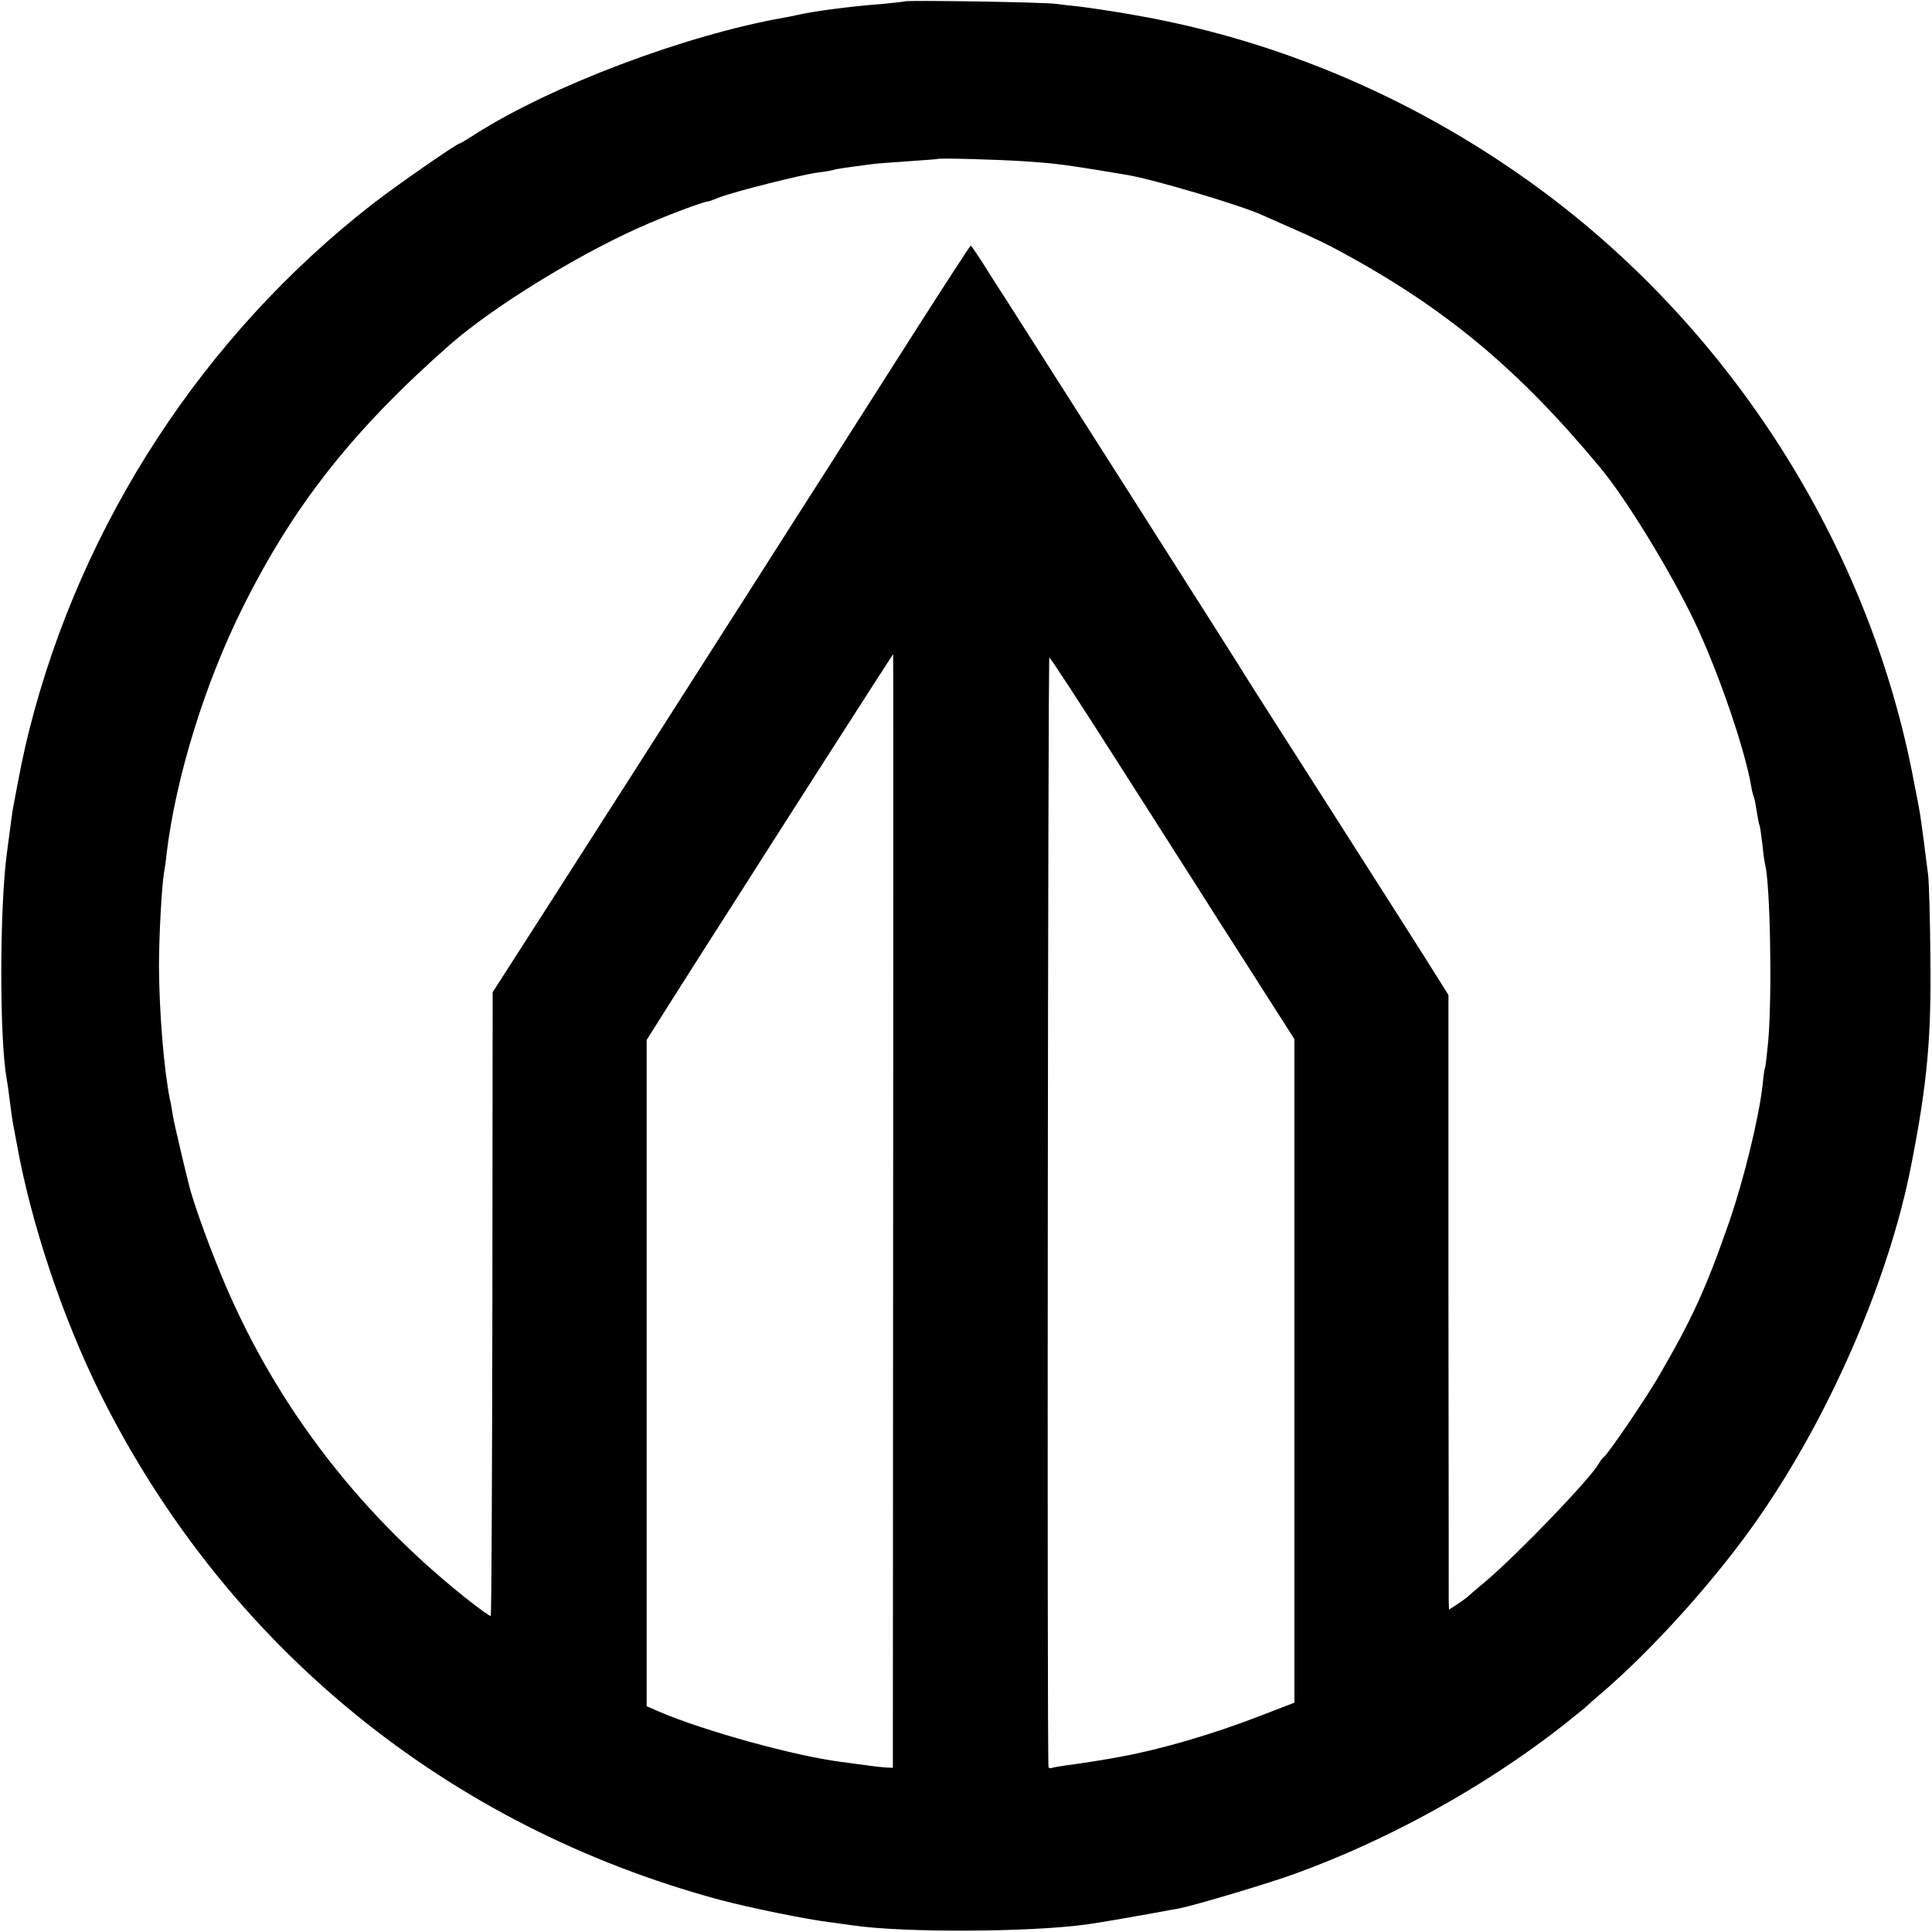
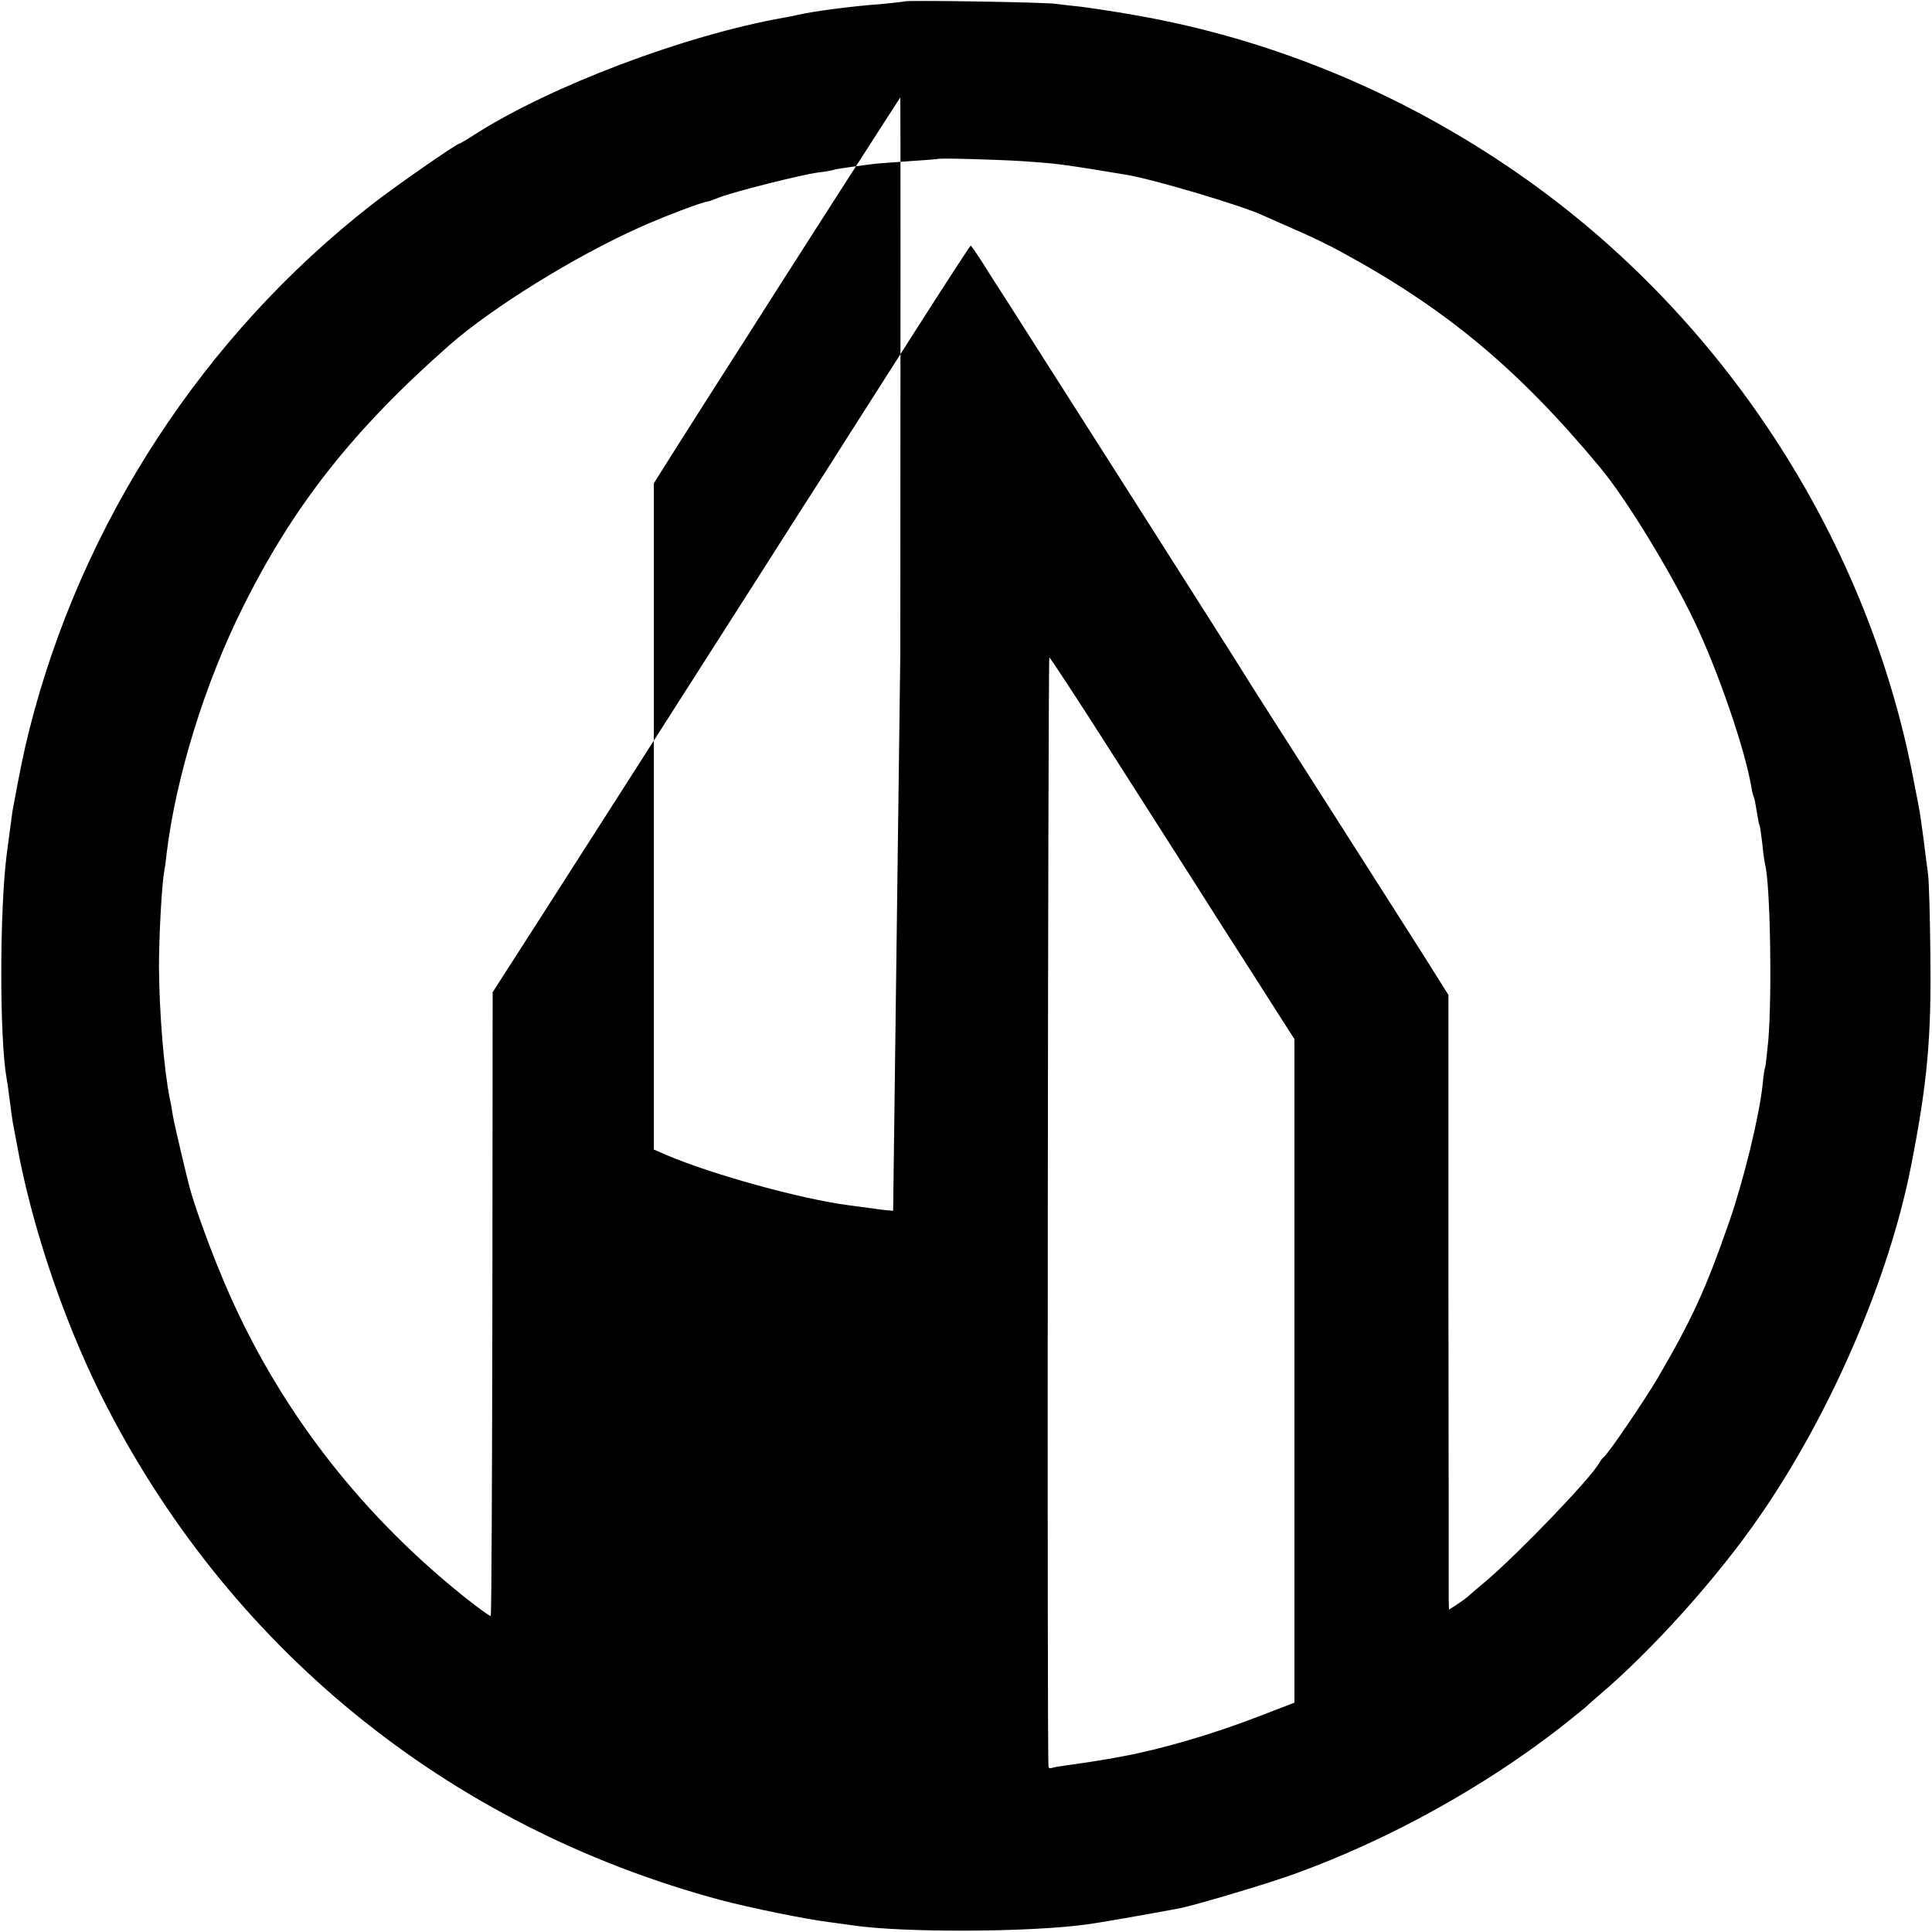
<svg xmlns="http://www.w3.org/2000/svg" version="1.0" width="700pt" height="700pt" viewBox="0 0 700 700" preserveAspectRatio="xMidYMid meet">
  <g transform="translate(0,700) scale(0.1,-0.1)" fill="#000000" stroke="none">
-     <path d="M3278 6995 c-2 -1 -37 -5 -78 -9 -120 -9 -254 -27 -310 -40 -14 -3 -36 -8 -50 -10 -360 -64 -843 -247 -1118 -422 -29 -19 -55 -34 -57 -34 -10 0 -233 -155 -315 -219 -612 -476 -1055 -1156 -1244 -1906 -21 -84 -32 -138 -61 -295 -2 -14 -8 -58 -20 -150 -27 -206 -27 -672 -1 -818 2 -9 7 -44 11 -77 4 -32 9 -68 11 -80 2 -11 9 -47 15 -80 52 -289 165 -627 302 -904 455 -914 1255 -1568 2247 -1835 105 -28 315 -71 400 -81 30 -4 66 -9 80 -11 183 -27 638 -25 844 3 34 4 196 32 341 59 55 11 329 92 425 128 332 121 672 309 947 522 45 35 87 70 95 76 7 7 31 28 53 47 188 159 426 423 579 645 258 372 471 864 551 1276 58 296 73 459 69 760 -1 135 -5 265 -8 290 -3 25 -11 81 -16 125 -6 44 -12 89 -14 100 -2 11 -11 61 -21 110 -161 861 -670 1658 -1389 2174 -432 310 -922 517 -1433 606 -78 14 -168 27 -200 31 -32 3 -71 8 -88 10 -34 6 -541 14 -547 9z m428 -579 c102 -7 118 -9 194 -20 40 -6 71 -11 185 -30 99 -17 415 -111 490 -146 11 -5 63 -28 115 -51 52 -22 129 -59 170 -82 378 -205 641 -424 936 -779 95 -113 257 -379 344 -561 86 -181 182 -461 205 -596 3 -19 8 -37 10 -40 2 -4 6 -26 10 -51 4 -25 8 -47 10 -50 2 -3 6 -33 10 -65 3 -33 8 -67 10 -75 19 -73 26 -466 12 -639 -5 -52 -10 -97 -12 -100 -2 -3 -6 -32 -9 -64 -13 -116 -67 -338 -120 -492 -86 -247 -134 -352 -261 -570 -50 -84 -179 -274 -195 -285 -4 -3 -11 -12 -16 -21 -31 -56 -288 -323 -407 -425 -32 -27 -64 -54 -70 -60 -7 -6 -24 -18 -39 -28 l-28 -18 -1 33 c0 19 0 520 -1 1114 l0 1080 -86 137 c-48 76 -211 331 -362 568 -151 236 -282 441 -290 455 -15 26 -772 1215 -865 1360 -29 44 -68 106 -88 138 -20 31 -38 57 -40 57 -2 0 -95 -143 -206 -317 -111 -175 -246 -385 -298 -468 -53 -82 -179 -280 -281 -440 -401 -628 -557 -872 -748 -1170 l-199 -310 -1 -1128 c-1 -620 -3 -1129 -6 -1132 -2 -2 -44 28 -93 67 -402 321 -705 725 -892 1189 -46 112 -96 254 -108 305 -3 10 -16 64 -29 119 -13 55 -27 116 -30 135 -3 19 -7 44 -10 55 -22 108 -39 314 -40 485 0 106 10 290 18 336 2 10 7 44 10 74 34 277 139 616 276 890 184 370 401 644 750 951 154 135 453 320 685 424 96 43 229 93 250 95 3 0 22 7 42 15 51 20 296 82 357 90 27 3 52 8 55 9 5 3 46 9 146 22 17 2 75 6 130 10 55 4 101 7 102 8 5 4 213 -2 309 -8z m-470 -3803 l-1 -2018 -25 1 c-14 1 -45 4 -70 8 -25 3 -65 9 -90 12 -172 22 -497 112 -661 182 l-46 20 0 1207 0 1207 80 127 c44 69 105 165 136 214 31 48 74 116 96 150 136 215 580 907 581 907 1 0 1 -908 0 -2017z m803 1642 c126 -198 296 -463 376 -590 81 -126 176 -275 211 -330 l64 -100 0 -1202 0 -1202 -127 -49 c-171 -66 -356 -120 -498 -146 -55 -11 -160 -27 -200 -32 -22 -3 -46 -7 -52 -9 -7 -3 -14 -1 -14 3 -6 31 -2 4021 3 4020 4 -2 111 -165 237 -363z" />
+     <path d="M3278 6995 c-2 -1 -37 -5 -78 -9 -120 -9 -254 -27 -310 -40 -14 -3 -36 -8 -50 -10 -360 -64 -843 -247 -1118 -422 -29 -19 -55 -34 -57 -34 -10 0 -233 -155 -315 -219 -612 -476 -1055 -1156 -1244 -1906 -21 -84 -32 -138 -61 -295 -2 -14 -8 -58 -20 -150 -27 -206 -27 -672 -1 -818 2 -9 7 -44 11 -77 4 -32 9 -68 11 -80 2 -11 9 -47 15 -80 52 -289 165 -627 302 -904 455 -914 1255 -1568 2247 -1835 105 -28 315 -71 400 -81 30 -4 66 -9 80 -11 183 -27 638 -25 844 3 34 4 196 32 341 59 55 11 329 92 425 128 332 121 672 309 947 522 45 35 87 70 95 76 7 7 31 28 53 47 188 159 426 423 579 645 258 372 471 864 551 1276 58 296 73 459 69 760 -1 135 -5 265 -8 290 -3 25 -11 81 -16 125 -6 44 -12 89 -14 100 -2 11 -11 61 -21 110 -161 861 -670 1658 -1389 2174 -432 310 -922 517 -1433 606 -78 14 -168 27 -200 31 -32 3 -71 8 -88 10 -34 6 -541 14 -547 9z m428 -579 c102 -7 118 -9 194 -20 40 -6 71 -11 185 -30 99 -17 415 -111 490 -146 11 -5 63 -28 115 -51 52 -22 129 -59 170 -82 378 -205 641 -424 936 -779 95 -113 257 -379 344 -561 86 -181 182 -461 205 -596 3 -19 8 -37 10 -40 2 -4 6 -26 10 -51 4 -25 8 -47 10 -50 2 -3 6 -33 10 -65 3 -33 8 -67 10 -75 19 -73 26 -466 12 -639 -5 -52 -10 -97 -12 -100 -2 -3 -6 -32 -9 -64 -13 -116 -67 -338 -120 -492 -86 -247 -134 -352 -261 -570 -50 -84 -179 -274 -195 -285 -4 -3 -11 -12 -16 -21 -31 -56 -288 -323 -407 -425 -32 -27 -64 -54 -70 -60 -7 -6 -24 -18 -39 -28 l-28 -18 -1 33 c0 19 0 520 -1 1114 l0 1080 -86 137 c-48 76 -211 331 -362 568 -151 236 -282 441 -290 455 -15 26 -772 1215 -865 1360 -29 44 -68 106 -88 138 -20 31 -38 57 -40 57 -2 0 -95 -143 -206 -317 -111 -175 -246 -385 -298 -468 -53 -82 -179 -280 -281 -440 -401 -628 -557 -872 -748 -1170 l-199 -310 -1 -1128 c-1 -620 -3 -1129 -6 -1132 -2 -2 -44 28 -93 67 -402 321 -705 725 -892 1189 -46 112 -96 254 -108 305 -3 10 -16 64 -29 119 -13 55 -27 116 -30 135 -3 19 -7 44 -10 55 -22 108 -39 314 -40 485 0 106 10 290 18 336 2 10 7 44 10 74 34 277 139 616 276 890 184 370 401 644 750 951 154 135 453 320 685 424 96 43 229 93 250 95 3 0 22 7 42 15 51 20 296 82 357 90 27 3 52 8 55 9 5 3 46 9 146 22 17 2 75 6 130 10 55 4 101 7 102 8 5 4 213 -2 309 -8z m-470 -3803 c-14 1 -45 4 -70 8 -25 3 -65 9 -90 12 -172 22 -497 112 -661 182 l-46 20 0 1207 0 1207 80 127 c44 69 105 165 136 214 31 48 74 116 96 150 136 215 580 907 581 907 1 0 1 -908 0 -2017z m803 1642 c126 -198 296 -463 376 -590 81 -126 176 -275 211 -330 l64 -100 0 -1202 0 -1202 -127 -49 c-171 -66 -356 -120 -498 -146 -55 -11 -160 -27 -200 -32 -22 -3 -46 -7 -52 -9 -7 -3 -14 -1 -14 3 -6 31 -2 4021 3 4020 4 -2 111 -165 237 -363z" />
  </g>
</svg>